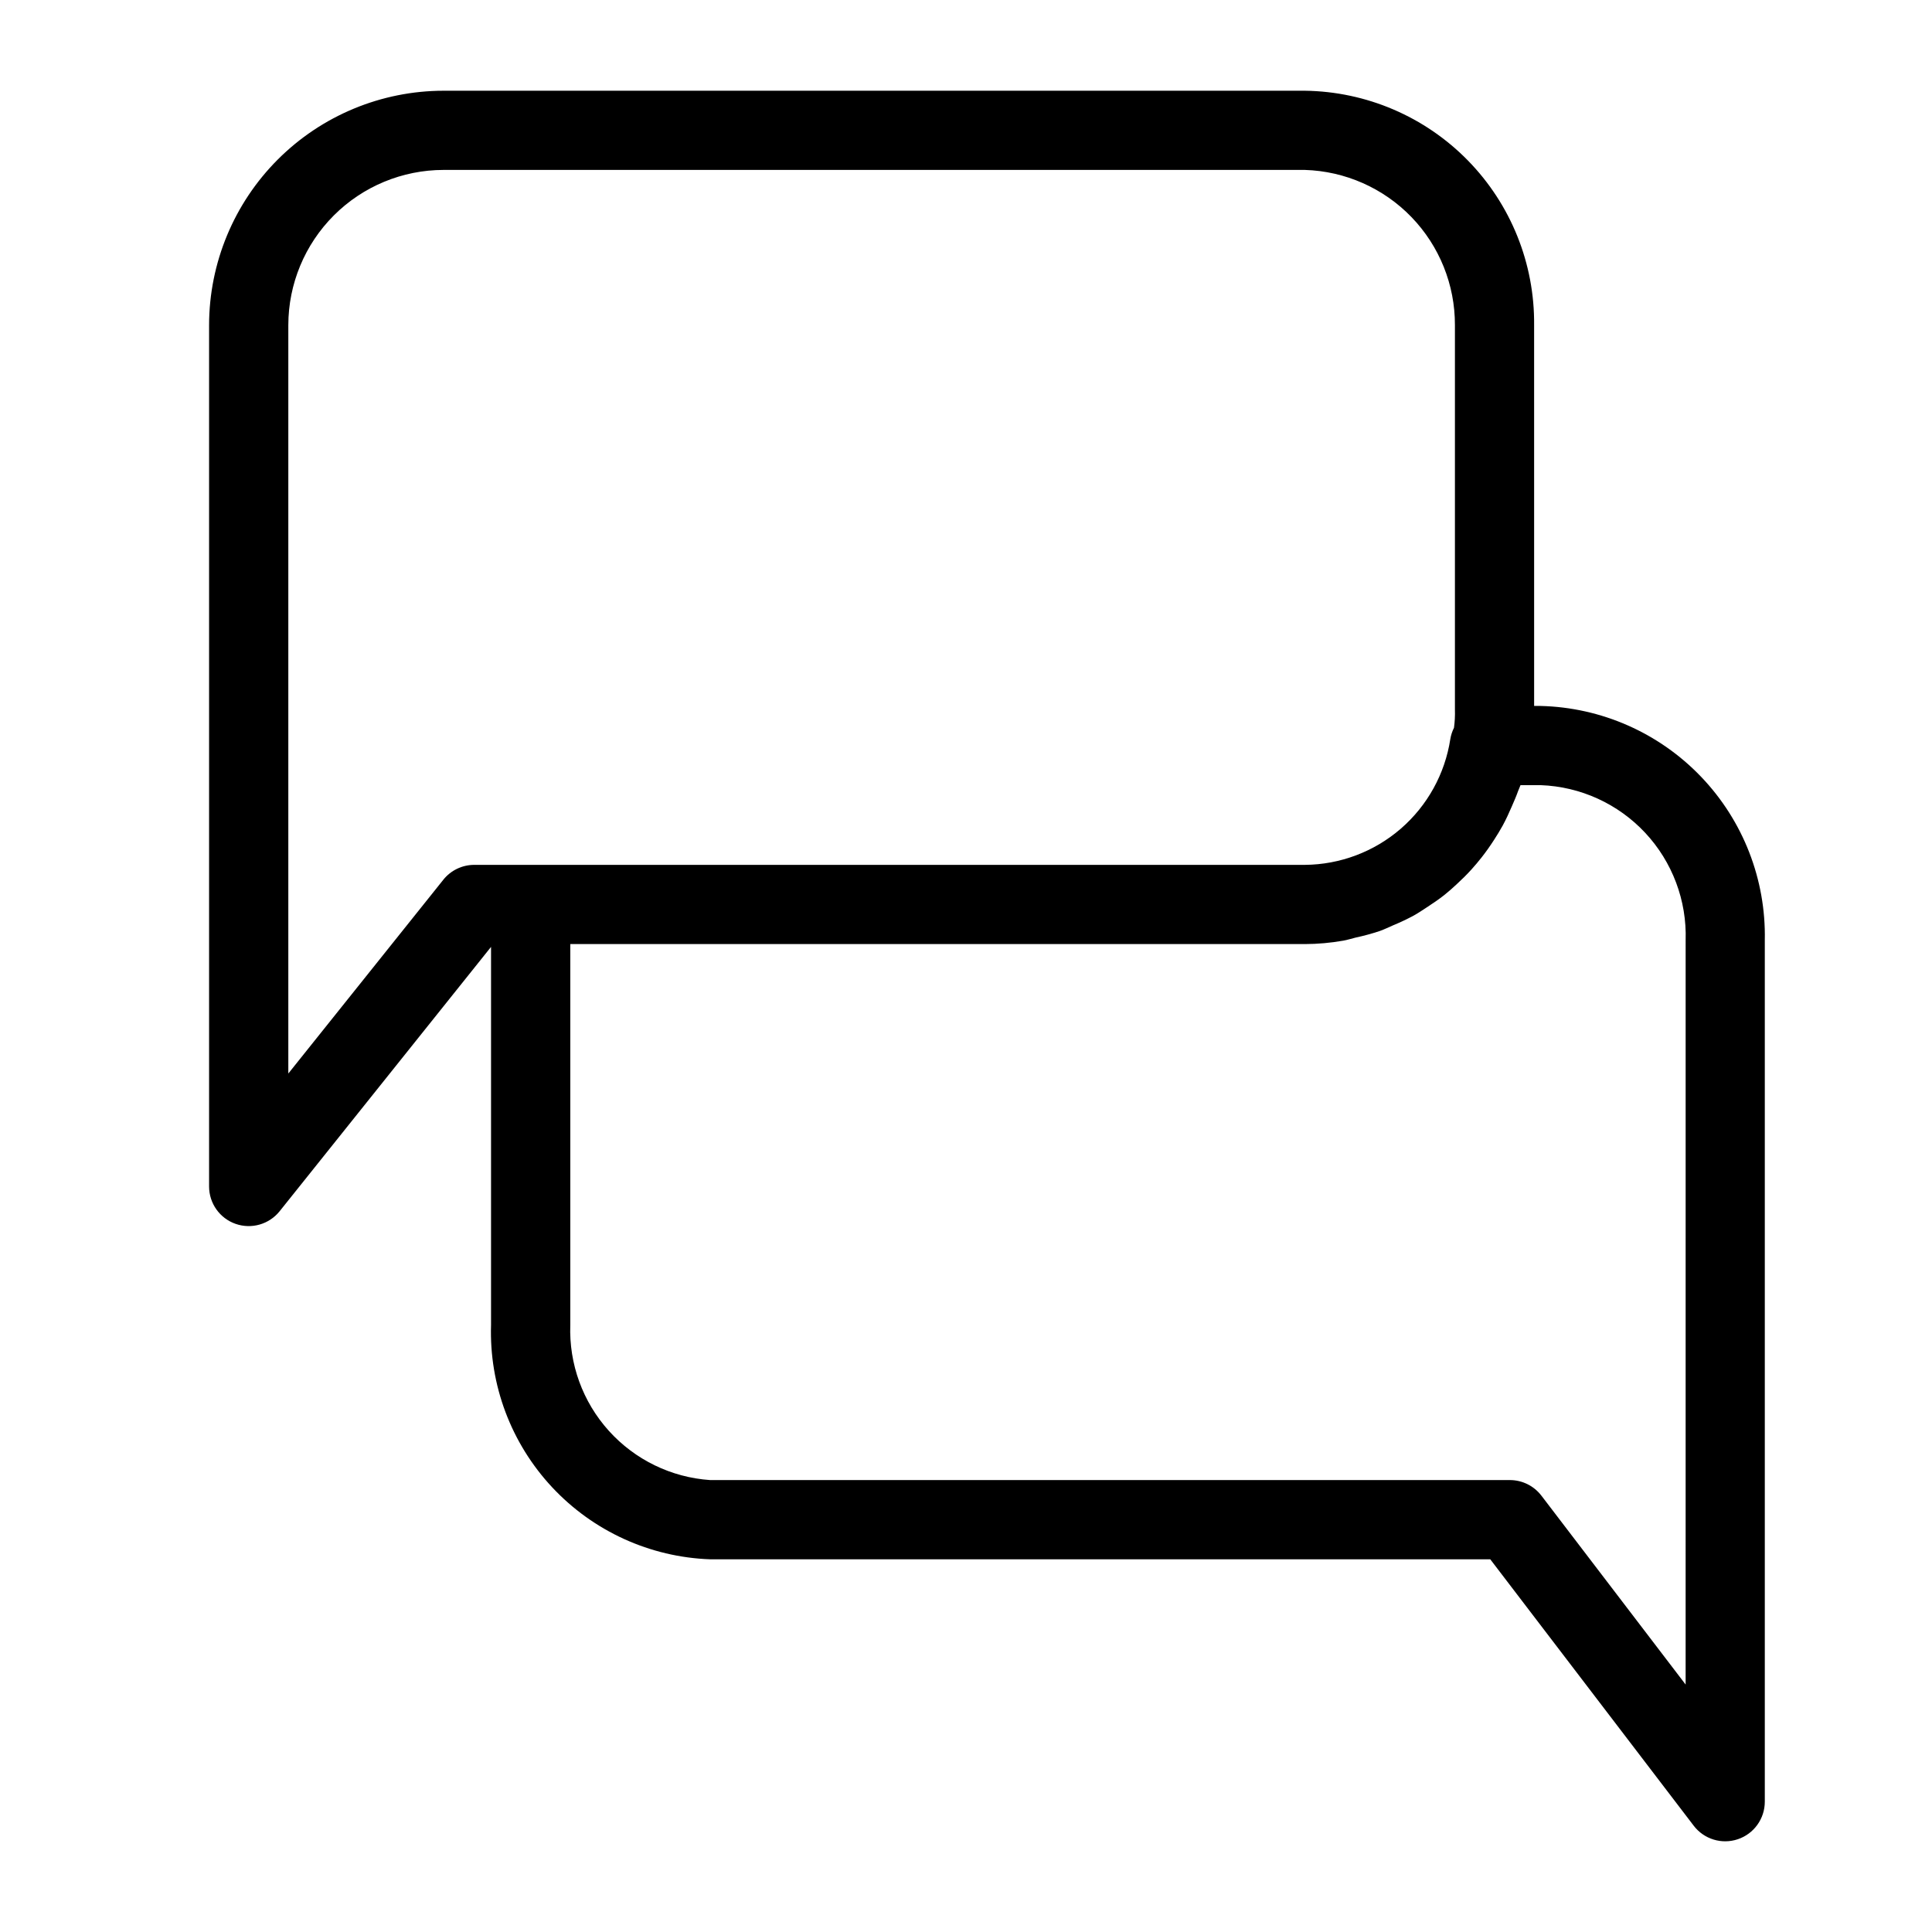
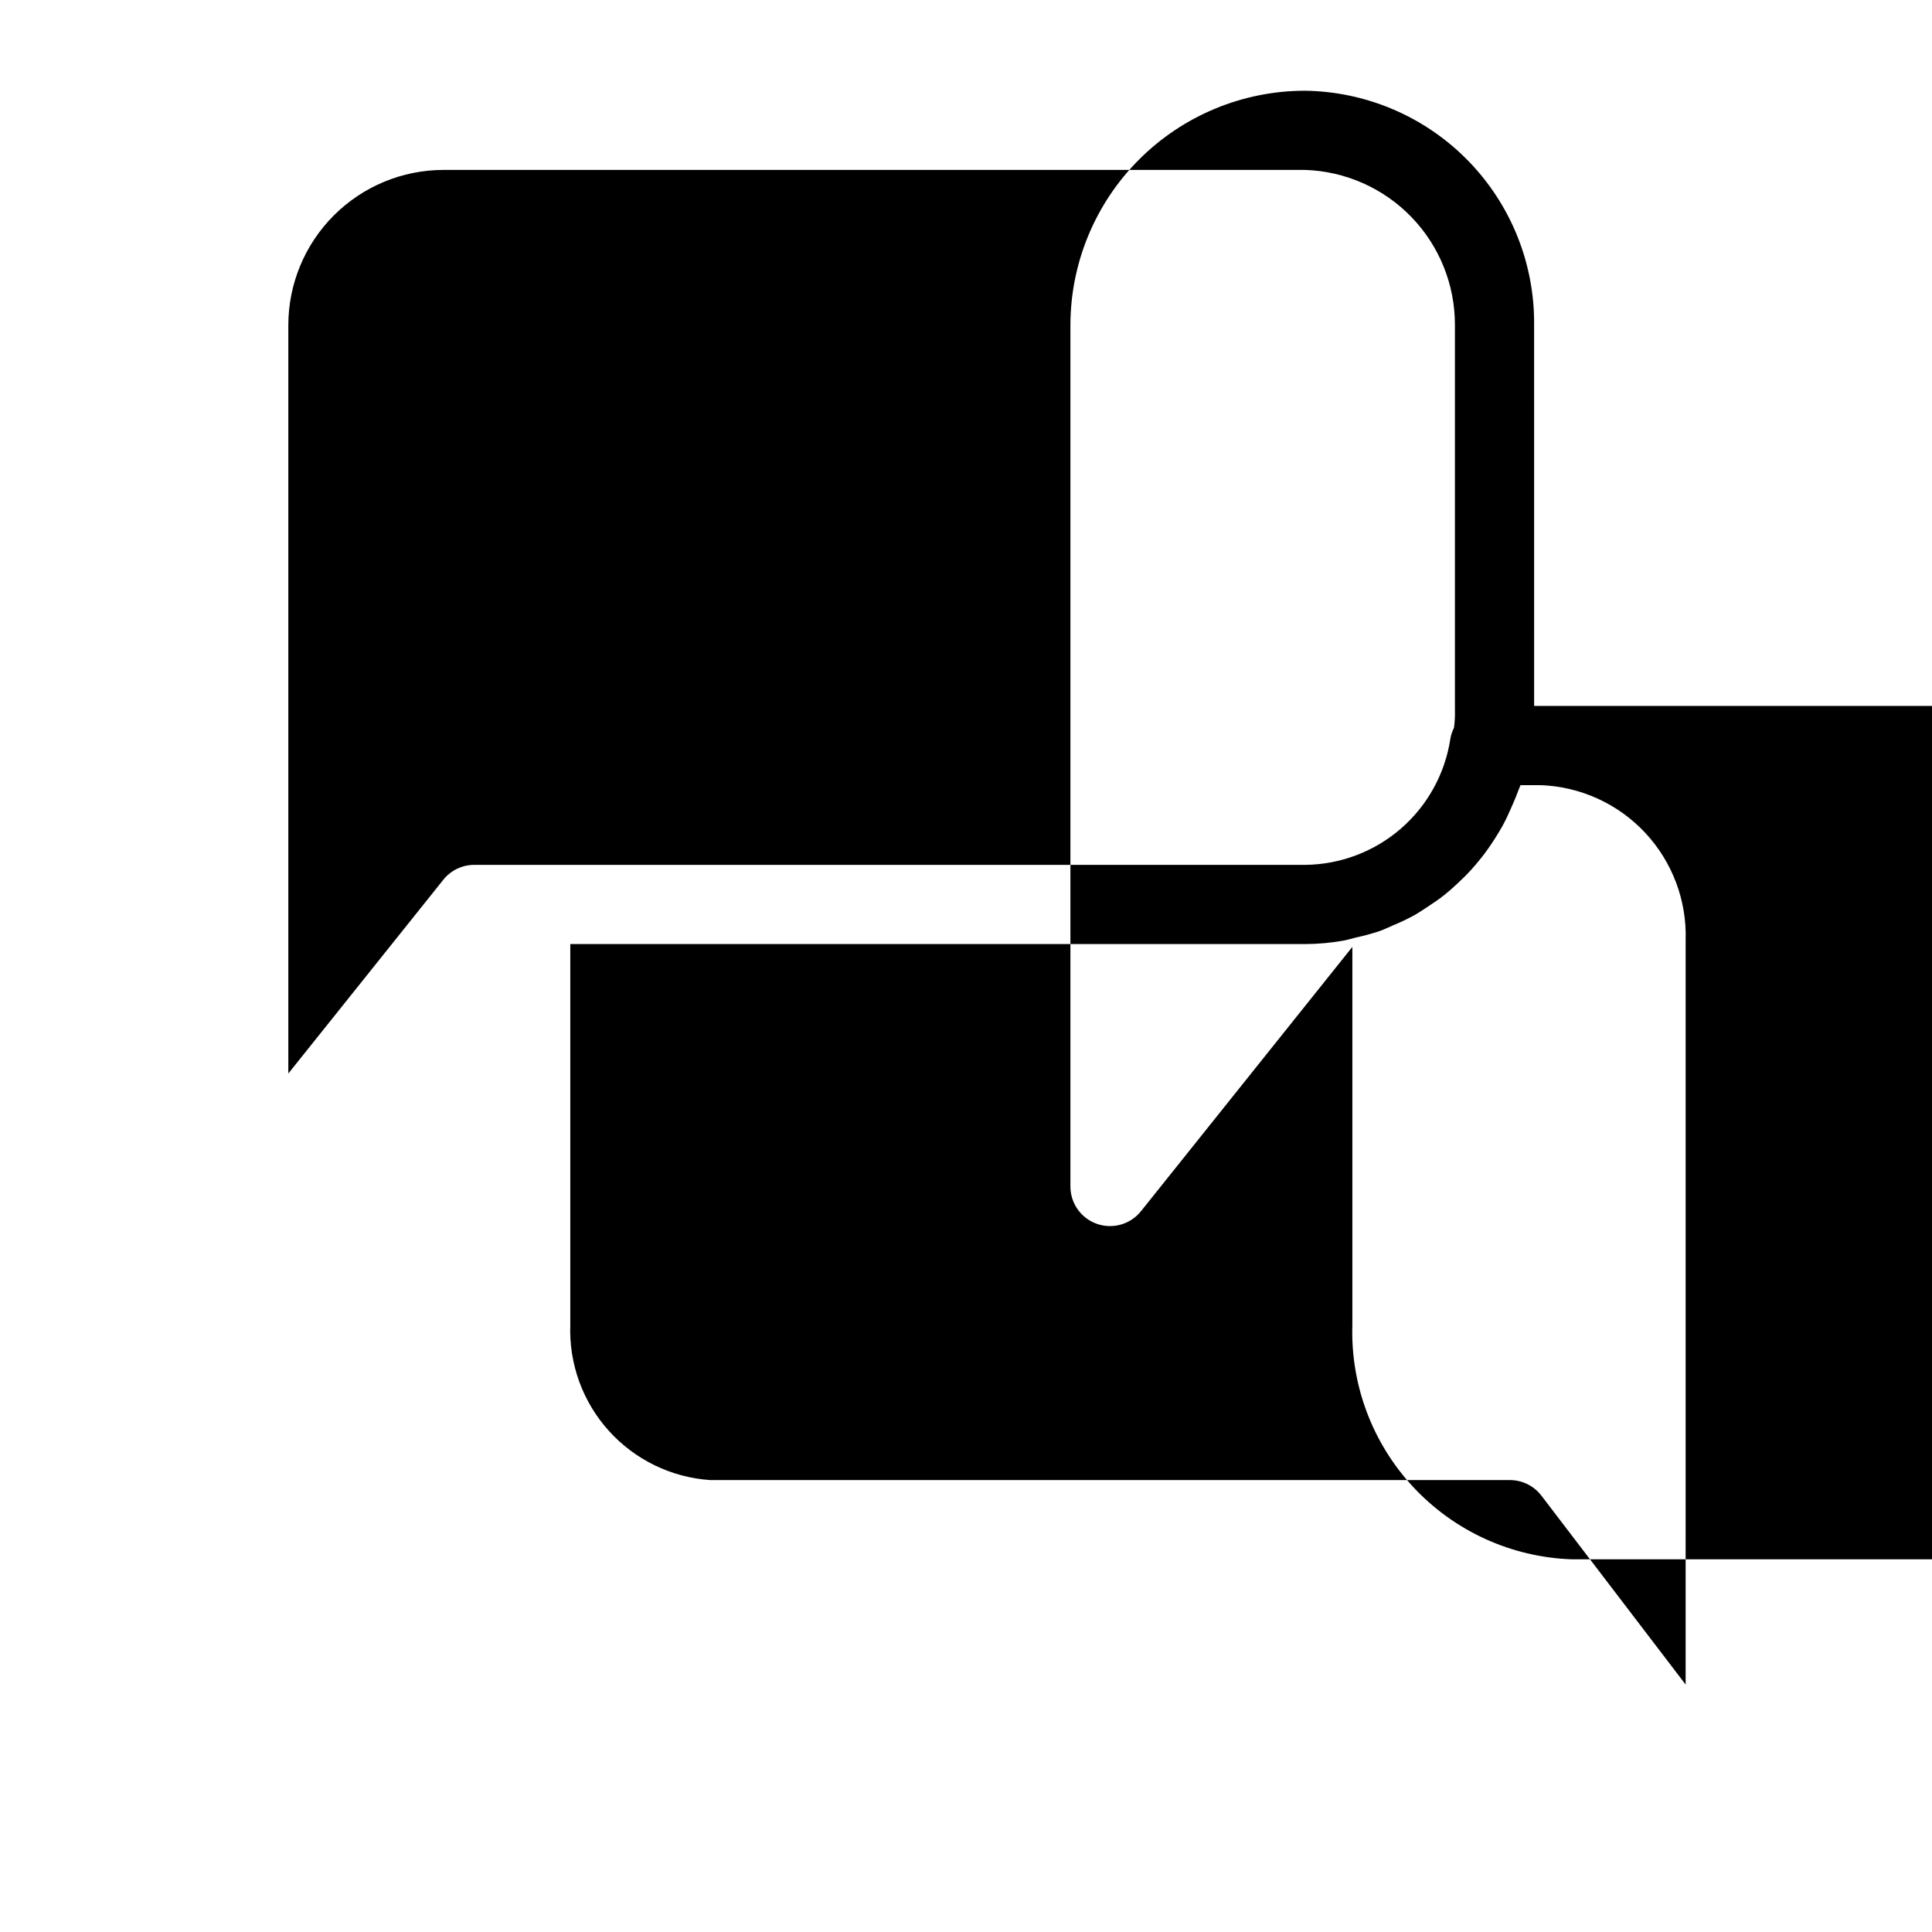
<svg xmlns="http://www.w3.org/2000/svg" fill="#000000" width="800px" height="800px" version="1.1" viewBox="144 144 512 512">
-   <path d="m552.29 331.08h-1.73l-0.004-100.91c0.16-16.289-6.144-31.977-17.535-43.625-11.391-11.645-26.938-18.297-43.227-18.5h-228.26c-16.473 0.02-32.262 6.57-43.91 18.219-11.645 11.645-18.195 27.438-18.215 43.906v228.26c0 4.461 2.816 8.43 7.023 9.906 4.207 1.477 8.887 0.133 11.672-3.344l56.027-70.055v100.17c-0.504 15.926 5.324 31.406 16.203 43.047 10.879 11.645 25.926 18.504 41.852 19.078h206.75l53.914 70.602c2.731 3.582 7.441 5.019 11.703 3.578 4.266-1.438 7.137-5.441 7.137-9.941v-228.26c0.336-16.109-5.731-31.695-16.867-43.34s-26.434-18.398-42.539-18.785zm-290.8 46.055-41.082 51.359v-198.33c0.012-10.902 4.348-21.359 12.059-29.07 7.711-7.715 18.168-12.051 29.074-12.062h228.26c10.68 0.324 20.812 4.805 28.242 12.488 7.426 7.684 11.562 17.961 11.527 28.645v101.9c0.051 1.605-0.031 3.215-0.246 4.805-0.473 0.941-0.801 1.945-0.973 2.984-1.418 9.23-6.074 17.656-13.137 23.77-7.066 6.109-16.074 9.504-25.414 9.574h-220.11c-3.188 0-6.207 1.445-8.199 3.934zm329.22 213.29-38.223-50.062v0.004c-1.984-2.602-5.07-4.129-8.34-4.133h-211.95c-10.309-0.699-19.941-5.383-26.859-13.062-6.918-7.676-10.578-17.742-10.203-28.07v-100.91h194.67c3.418-0.012 6.832-0.316 10.199-0.91 1.109-0.191 2.152-0.551 3.238-0.805 2.176-0.465 4.32-1.051 6.426-1.754 1.23-0.438 2.387-1.012 3.578-1.527h0.004c1.84-0.762 3.641-1.613 5.394-2.555 1.203-0.668 2.324-1.434 3.477-2.184 1.598-1.039 3.168-2.102 4.664-3.285 1.102-0.875 2.137-1.812 3.176-2.766 1.387-1.27 2.715-2.578 3.981-3.973 0.957-1.059 1.867-2.144 2.75-3.269 1.164-1.48 2.238-3.016 3.266-4.609 0.781-1.215 1.539-2.43 2.238-3.707 0.922-1.684 1.719-3.434 2.488-5.219 0.574-1.332 1.16-2.644 1.641-4.023 0.184-0.523 0.453-1 0.625-1.531h5.352-0.004c10.543 0.383 20.504 4.926 27.703 12.633 7.199 7.711 11.051 17.957 10.715 28.5z" />
+   <path d="m552.29 331.08h-1.73l-0.004-100.91c0.16-16.289-6.144-31.977-17.535-43.625-11.391-11.645-26.938-18.297-43.227-18.5c-16.473 0.02-32.262 6.57-43.91 18.219-11.645 11.645-18.195 27.438-18.215 43.906v228.26c0 4.461 2.816 8.43 7.023 9.906 4.207 1.477 8.887 0.133 11.672-3.344l56.027-70.055v100.17c-0.504 15.926 5.324 31.406 16.203 43.047 10.879 11.645 25.926 18.504 41.852 19.078h206.75l53.914 70.602c2.731 3.582 7.441 5.019 11.703 3.578 4.266-1.438 7.137-5.441 7.137-9.941v-228.26c0.336-16.109-5.731-31.695-16.867-43.34s-26.434-18.398-42.539-18.785zm-290.8 46.055-41.082 51.359v-198.33c0.012-10.902 4.348-21.359 12.059-29.07 7.711-7.715 18.168-12.051 29.074-12.062h228.26c10.68 0.324 20.812 4.805 28.242 12.488 7.426 7.684 11.562 17.961 11.527 28.645v101.9c0.051 1.605-0.031 3.215-0.246 4.805-0.473 0.941-0.801 1.945-0.973 2.984-1.418 9.23-6.074 17.656-13.137 23.77-7.066 6.109-16.074 9.504-25.414 9.574h-220.11c-3.188 0-6.207 1.445-8.199 3.934zm329.22 213.29-38.223-50.062v0.004c-1.984-2.602-5.07-4.129-8.34-4.133h-211.95c-10.309-0.699-19.941-5.383-26.859-13.062-6.918-7.676-10.578-17.742-10.203-28.07v-100.91h194.67c3.418-0.012 6.832-0.316 10.199-0.91 1.109-0.191 2.152-0.551 3.238-0.805 2.176-0.465 4.32-1.051 6.426-1.754 1.23-0.438 2.387-1.012 3.578-1.527h0.004c1.84-0.762 3.641-1.613 5.394-2.555 1.203-0.668 2.324-1.434 3.477-2.184 1.598-1.039 3.168-2.102 4.664-3.285 1.102-0.875 2.137-1.812 3.176-2.766 1.387-1.27 2.715-2.578 3.981-3.973 0.957-1.059 1.867-2.144 2.75-3.269 1.164-1.48 2.238-3.016 3.266-4.609 0.781-1.215 1.539-2.43 2.238-3.707 0.922-1.684 1.719-3.434 2.488-5.219 0.574-1.332 1.16-2.644 1.641-4.023 0.184-0.523 0.453-1 0.625-1.531h5.352-0.004c10.543 0.383 20.504 4.926 27.703 12.633 7.199 7.711 11.051 17.957 10.715 28.5z" />
</svg>